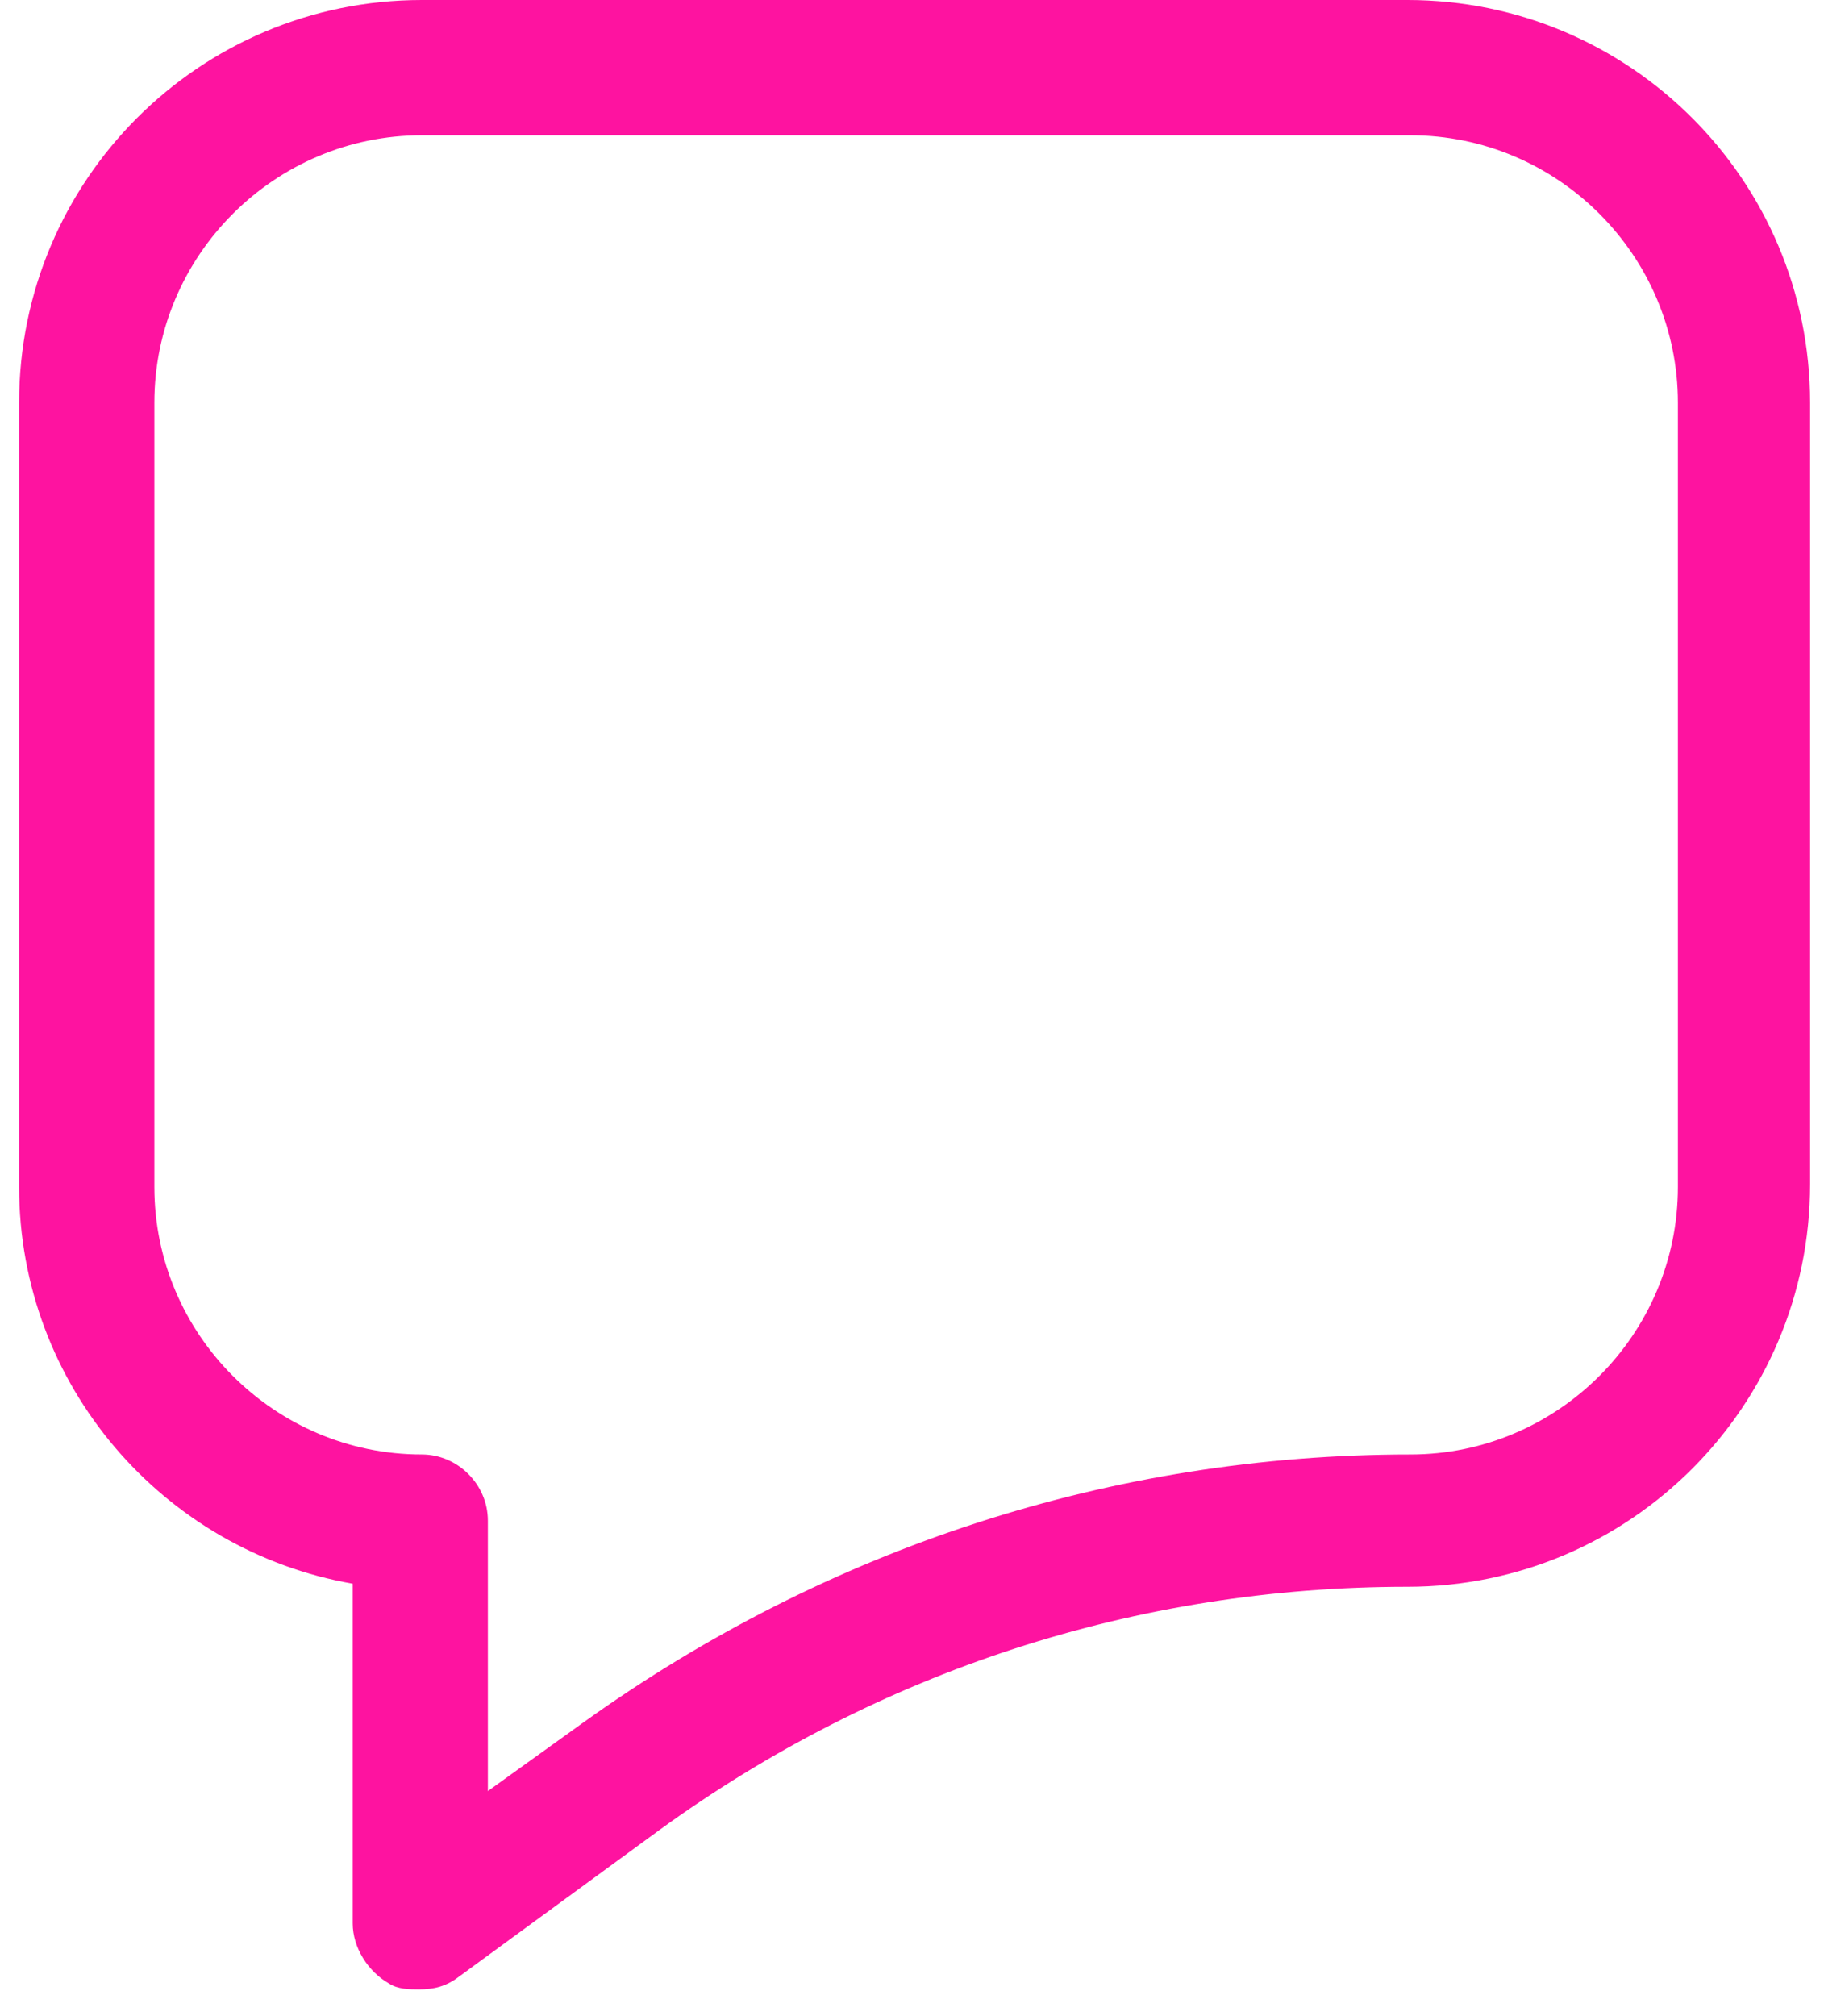
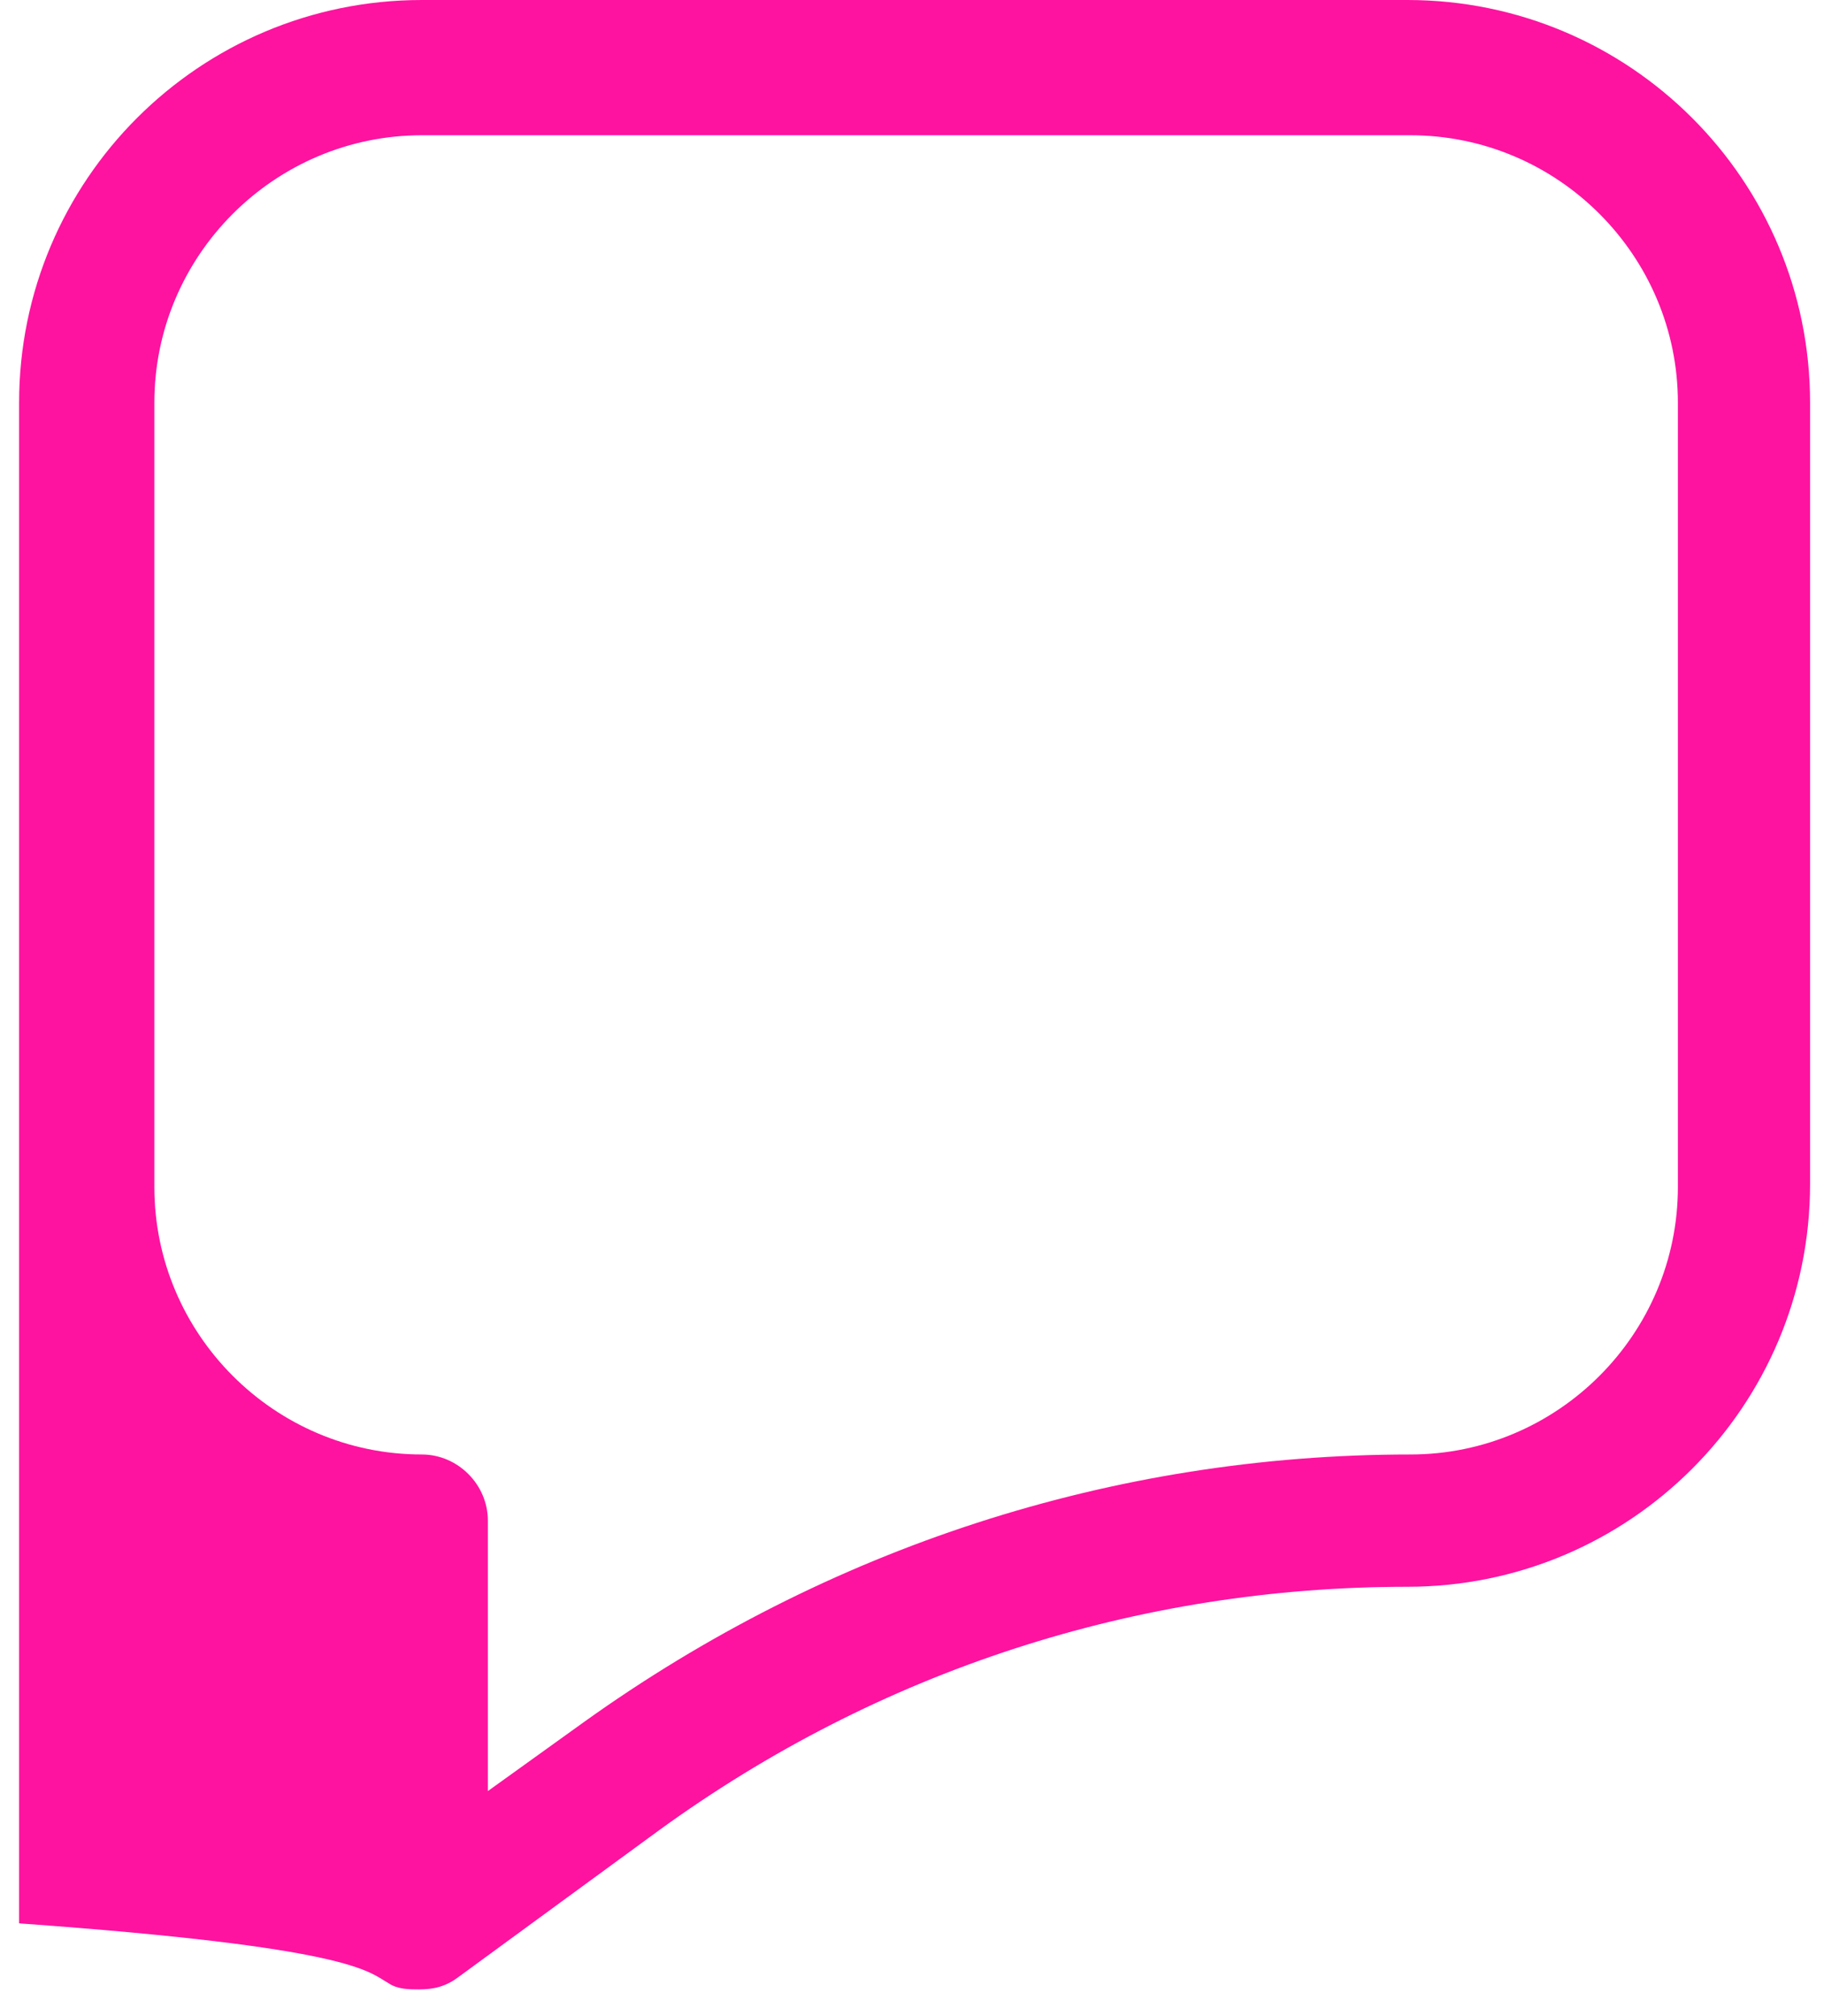
<svg xmlns="http://www.w3.org/2000/svg" width="19" height="21" viewBox="0 0 19 21" fill="none">
-   <path d="M18.855 4.194C18.855 1.878 16.977 0 14.661 0H4.394C2.077 0 0.199 1.878 0.199 4.194V12.364C0.199 14.43 1.702 16.152 3.674 16.496V20.034C3.674 20.284 3.831 20.534 4.05 20.659C4.143 20.722 4.269 20.722 4.363 20.722C4.519 20.722 4.644 20.691 4.77 20.597L6.867 19.063C9.152 17.404 11.844 16.528 14.661 16.528C16.977 16.528 18.855 14.649 18.855 12.333L18.855 4.194ZM17.478 12.364C17.478 13.898 16.226 15.15 14.692 15.15C11.593 15.15 8.62 16.12 6.084 17.936L5.082 18.656V15.839C5.082 15.463 4.769 15.15 4.394 15.15C2.86 15.15 1.608 13.898 1.608 12.364L1.608 4.194C1.608 2.661 2.86 1.409 4.394 1.409H14.692C16.226 1.409 17.478 2.661 17.478 4.194L17.478 12.364Z" fill="#FE13A0" />
+   <path d="M18.855 4.194C18.855 1.878 16.977 0 14.661 0H4.394C2.077 0 0.199 1.878 0.199 4.194V12.364V20.034C3.674 20.284 3.831 20.534 4.05 20.659C4.143 20.722 4.269 20.722 4.363 20.722C4.519 20.722 4.644 20.691 4.77 20.597L6.867 19.063C9.152 17.404 11.844 16.528 14.661 16.528C16.977 16.528 18.855 14.649 18.855 12.333L18.855 4.194ZM17.478 12.364C17.478 13.898 16.226 15.15 14.692 15.15C11.593 15.15 8.62 16.12 6.084 17.936L5.082 18.656V15.839C5.082 15.463 4.769 15.15 4.394 15.15C2.86 15.15 1.608 13.898 1.608 12.364L1.608 4.194C1.608 2.661 2.86 1.409 4.394 1.409H14.692C16.226 1.409 17.478 2.661 17.478 4.194L17.478 12.364Z" fill="#FE13A0" />
</svg>